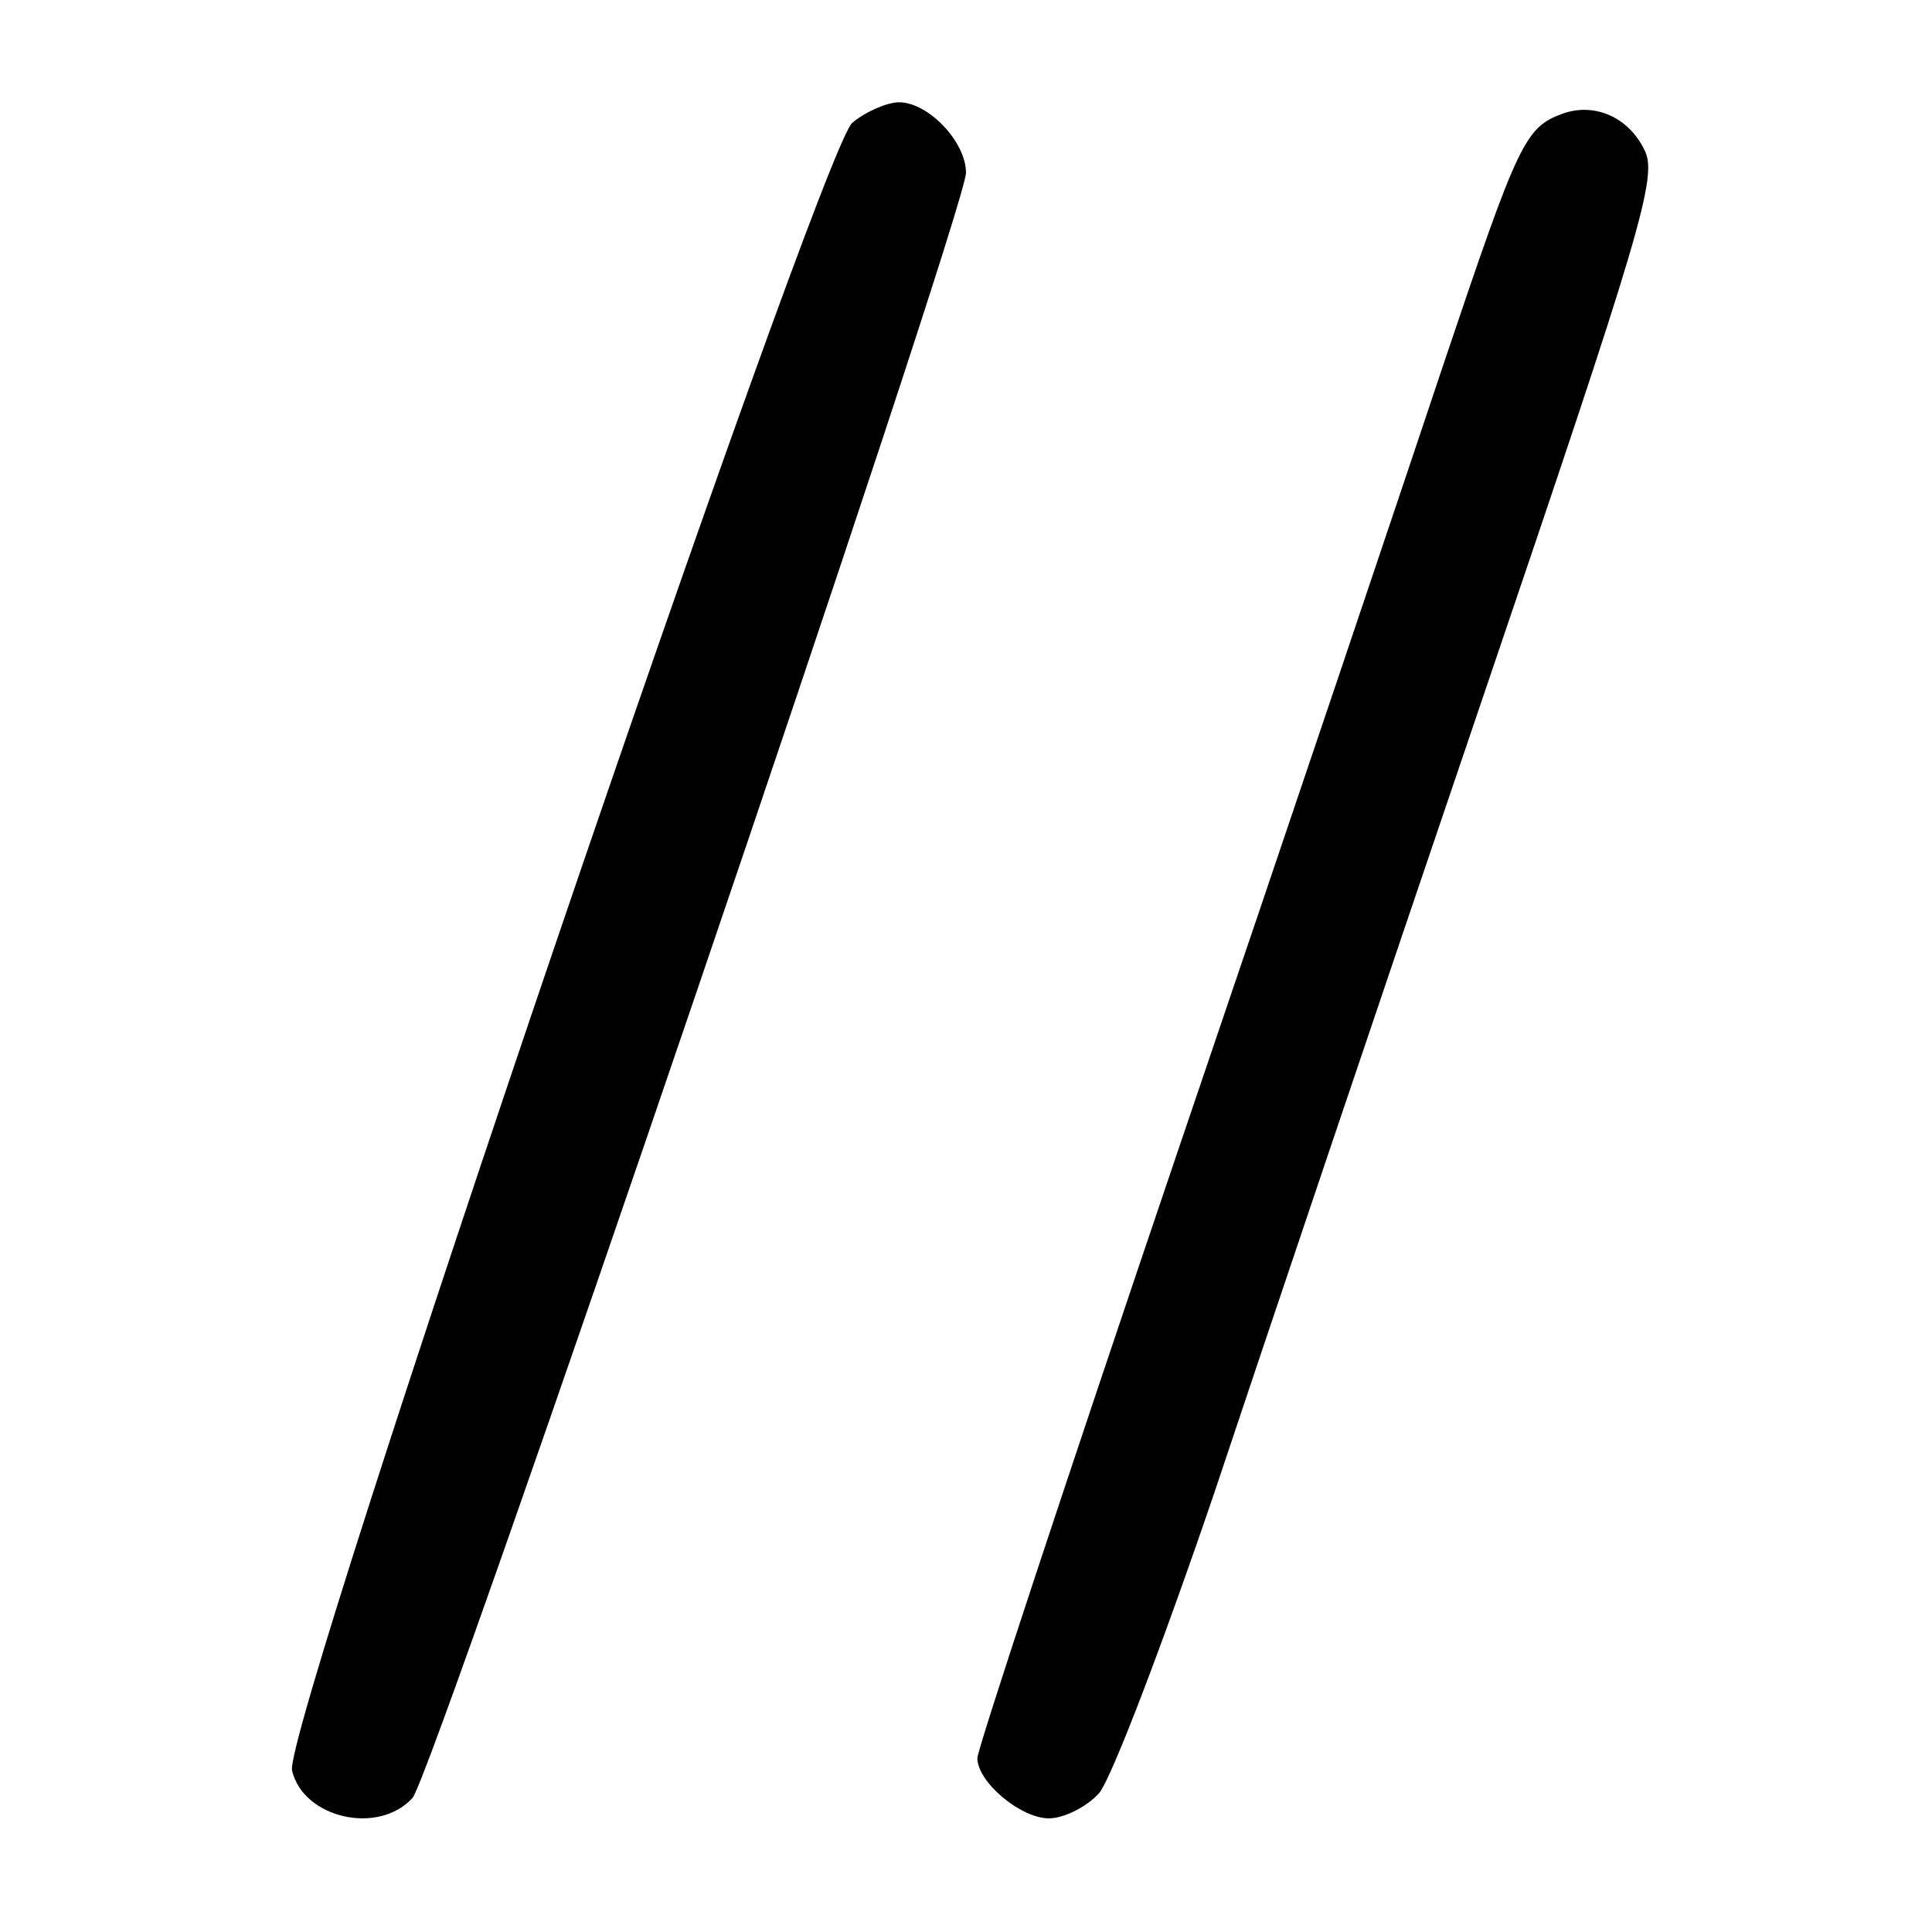
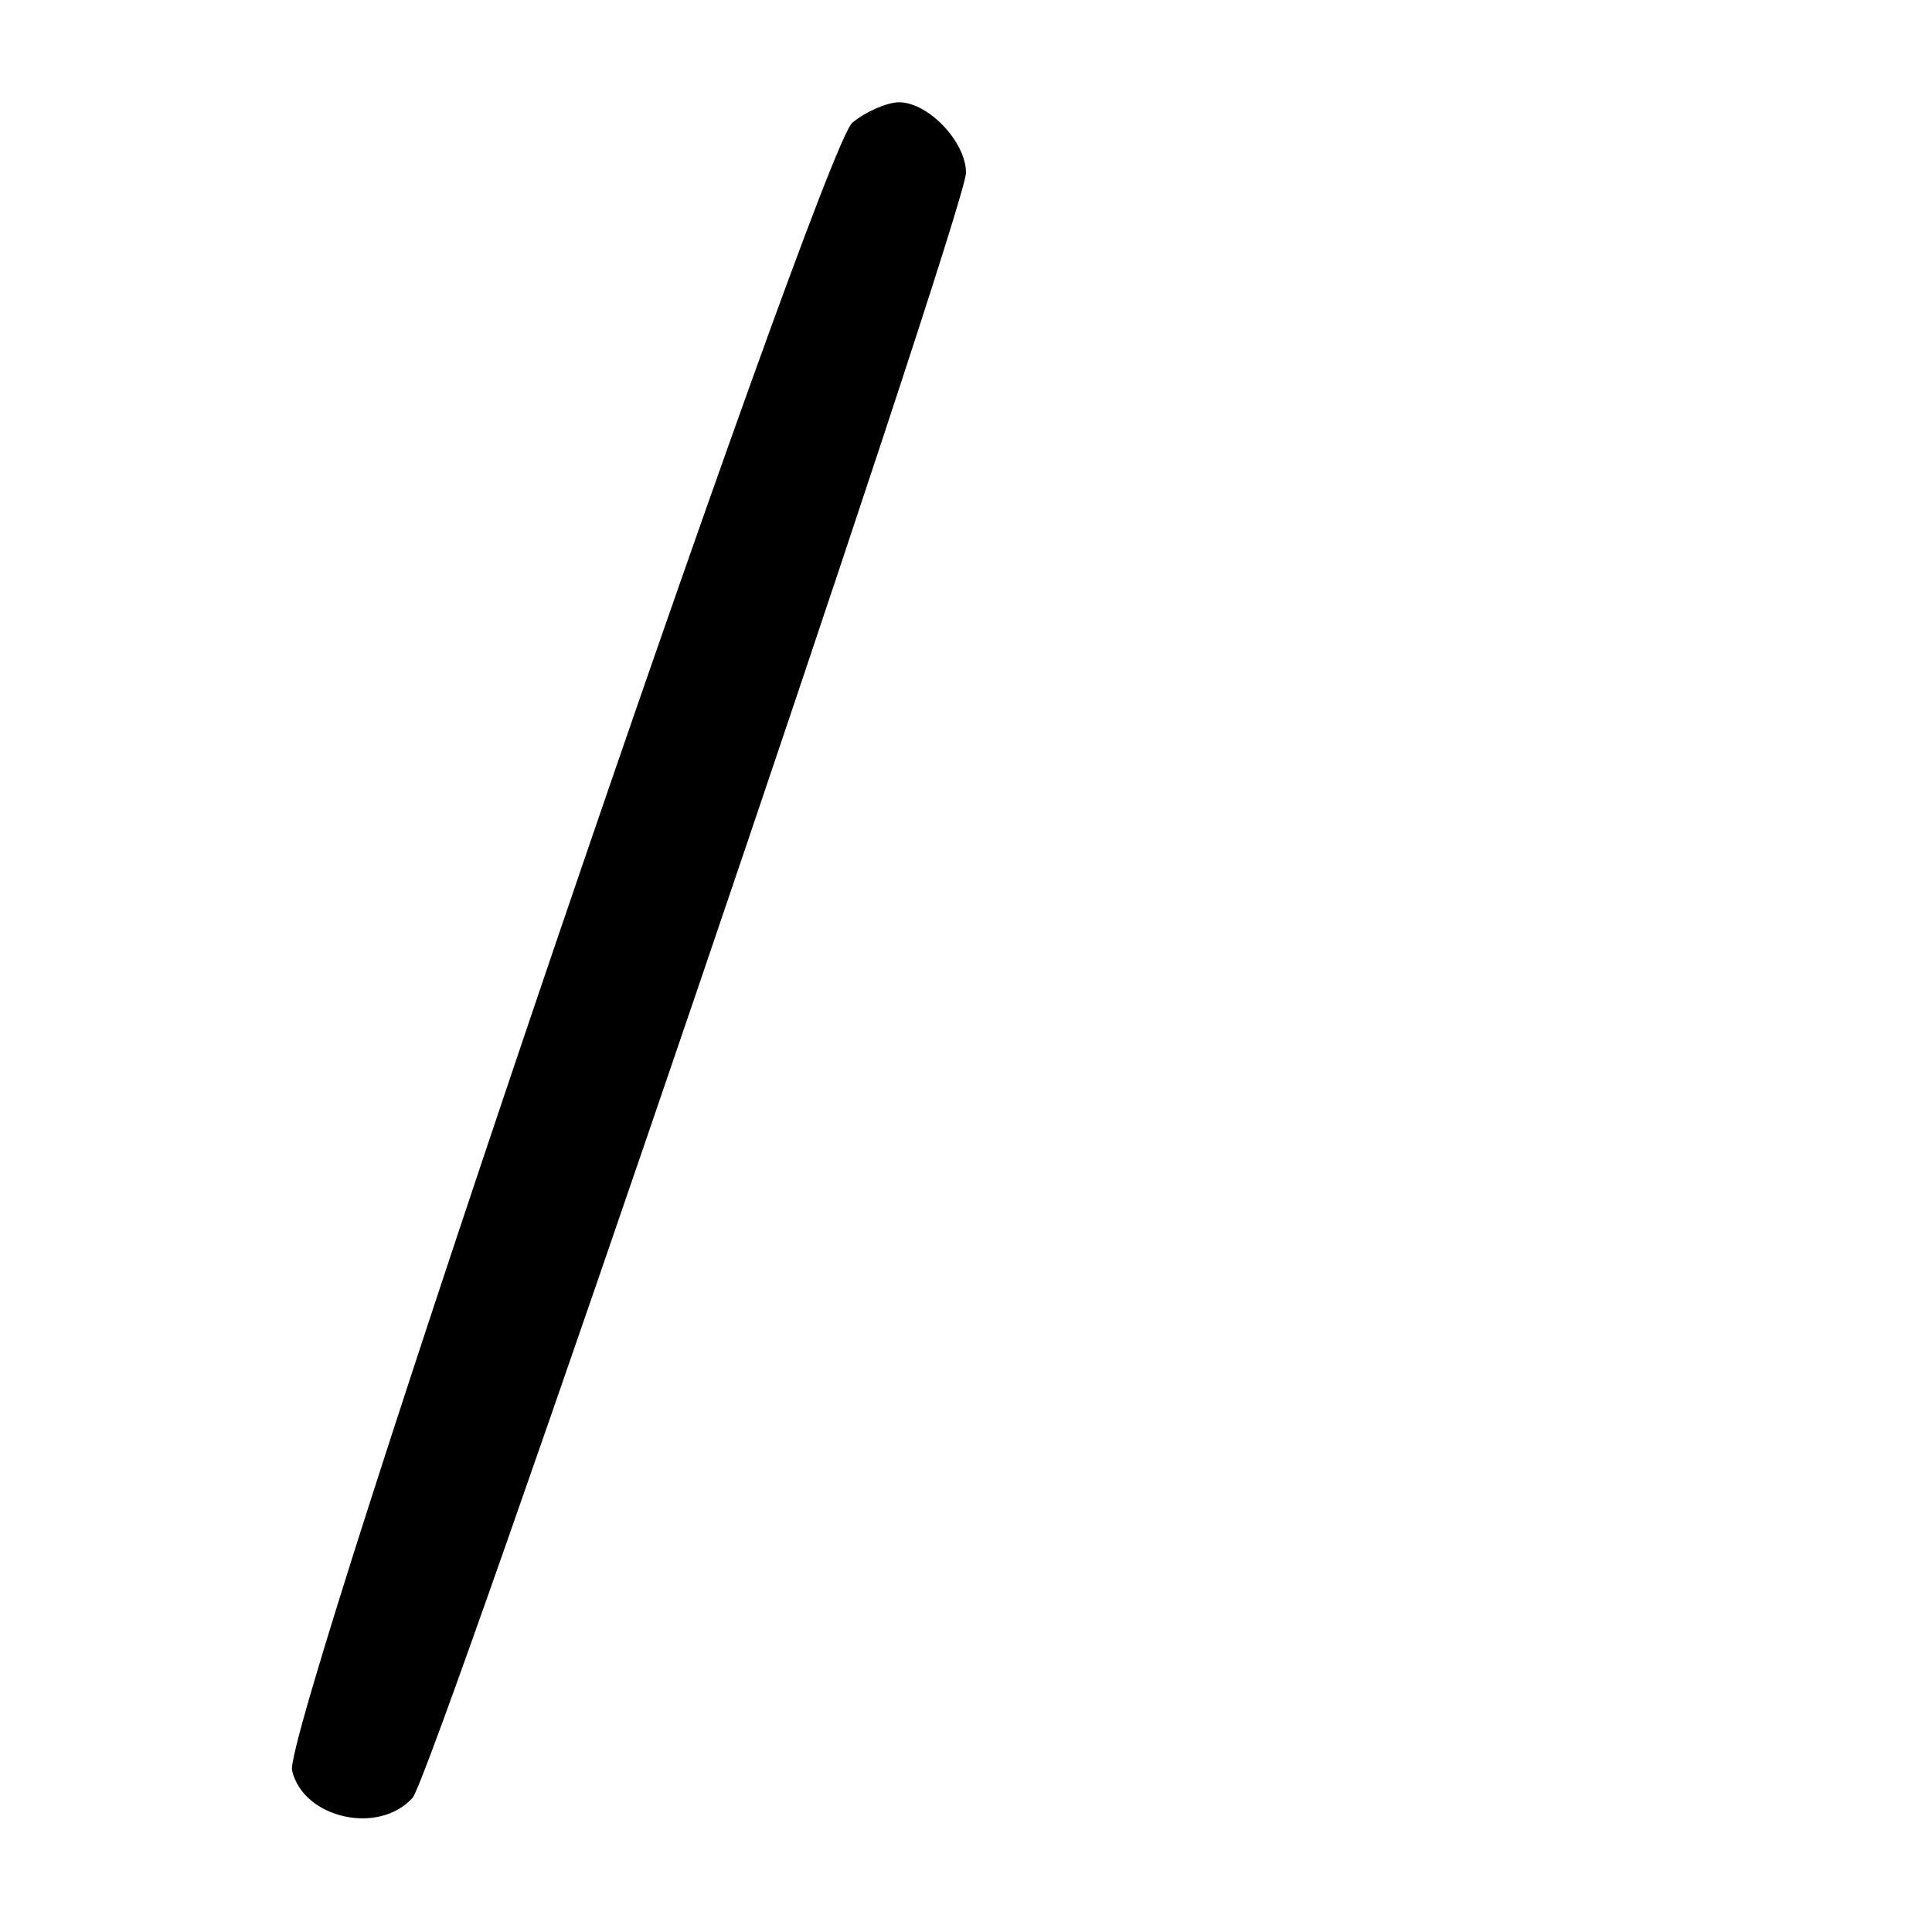
<svg xmlns="http://www.w3.org/2000/svg" version="1.0" width="170pt" height="170pt" viewBox="0 0 170 170" preserveAspectRatio="xMidYMid meet">
  <g transform="translate(0,170) scale(0.1,-0.1)" fill="#000000" stroke="none">
-     <path d="M750 1592 c-28 -23 -502 -1414 -493 -1450 10 -42 76 -57 106 -24 18 20 487 1397 487 1430 0 27 -33 62 -59 62 -10 0 -29 -8 -41 -18z" />
-     <path d="M1375 1600 c-33 -12 -39 -25 -103 -215 -33 -99 -139 -414 -236 -699 -97 -286 -176 -525 -176 -533 0 -21 38 -53 63 -53 13 0 33 10 44 22 11 13 56 131 101 263 44 132 150 446 236 699 140 412 155 461 143 484 -14 29 -44 42 -72 32z" />
+     <path d="M750 1592 c-28 -23 -502 -1414 -493 -1450 10 -42 76 -57 106 -24 18 20 487 1397 487 1430 0 27 -33 62 -59 62 -10 0 -29 -8 -41 -18" />
  </g>
</svg>